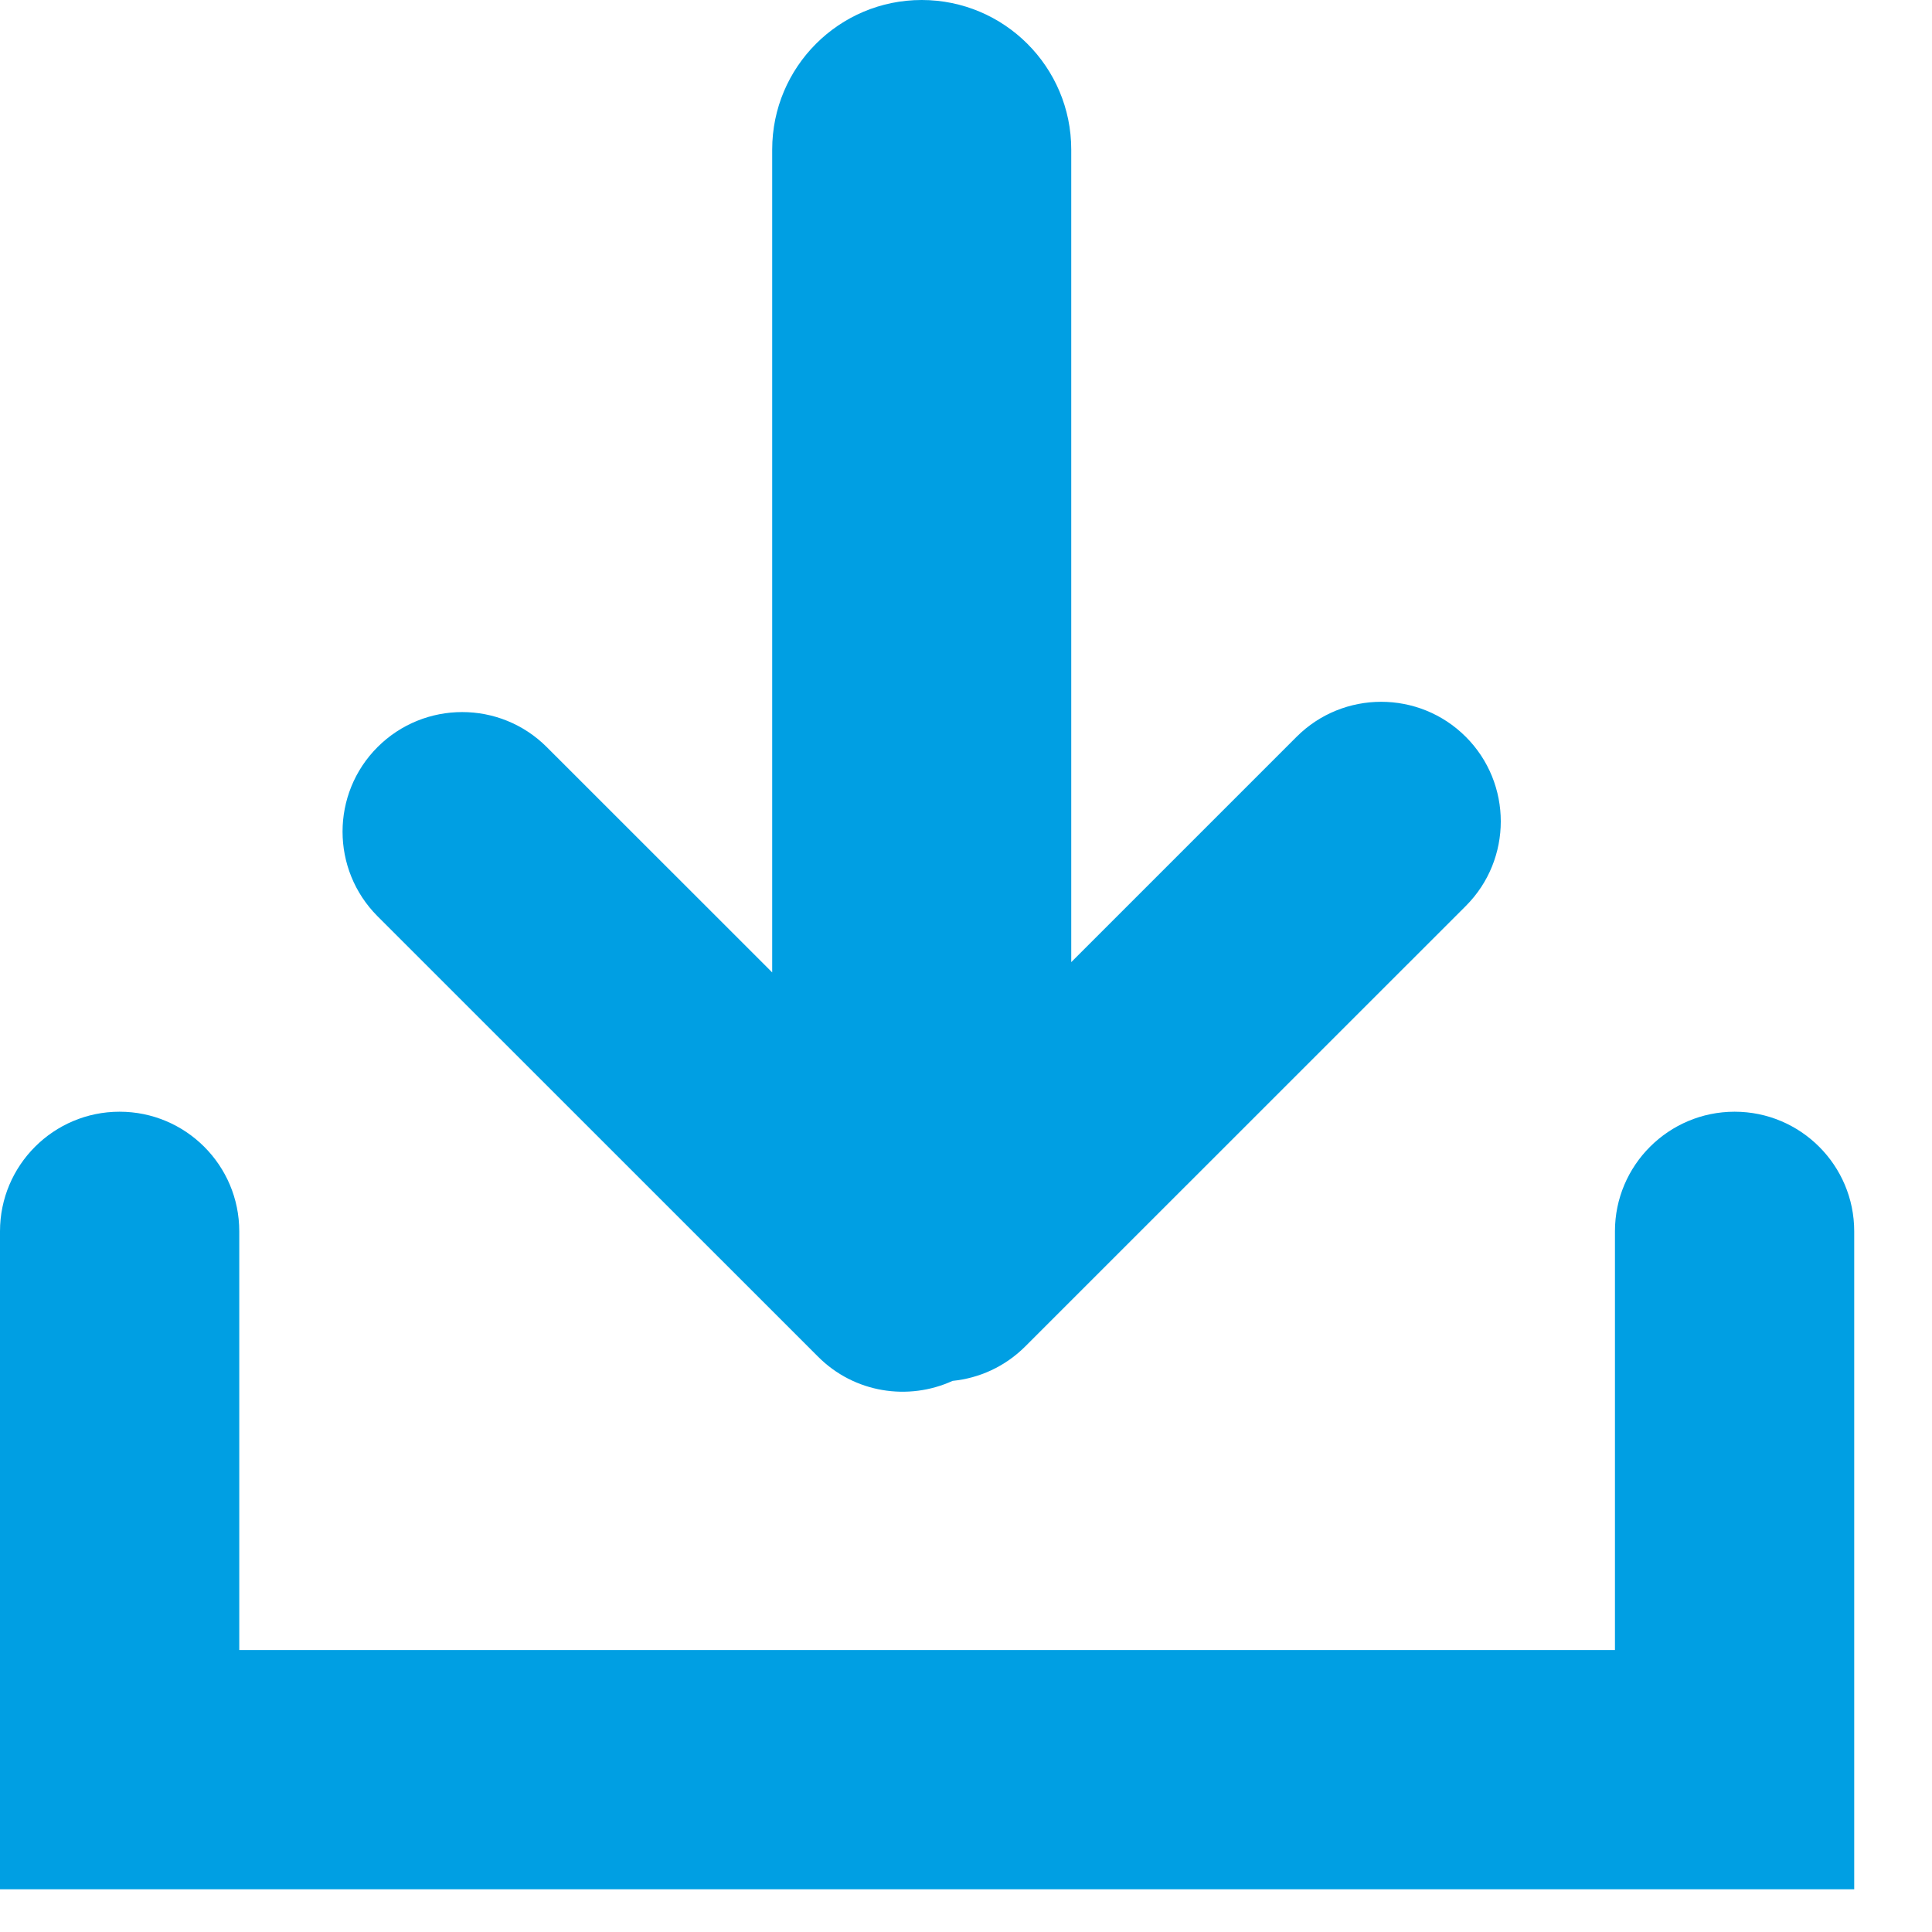
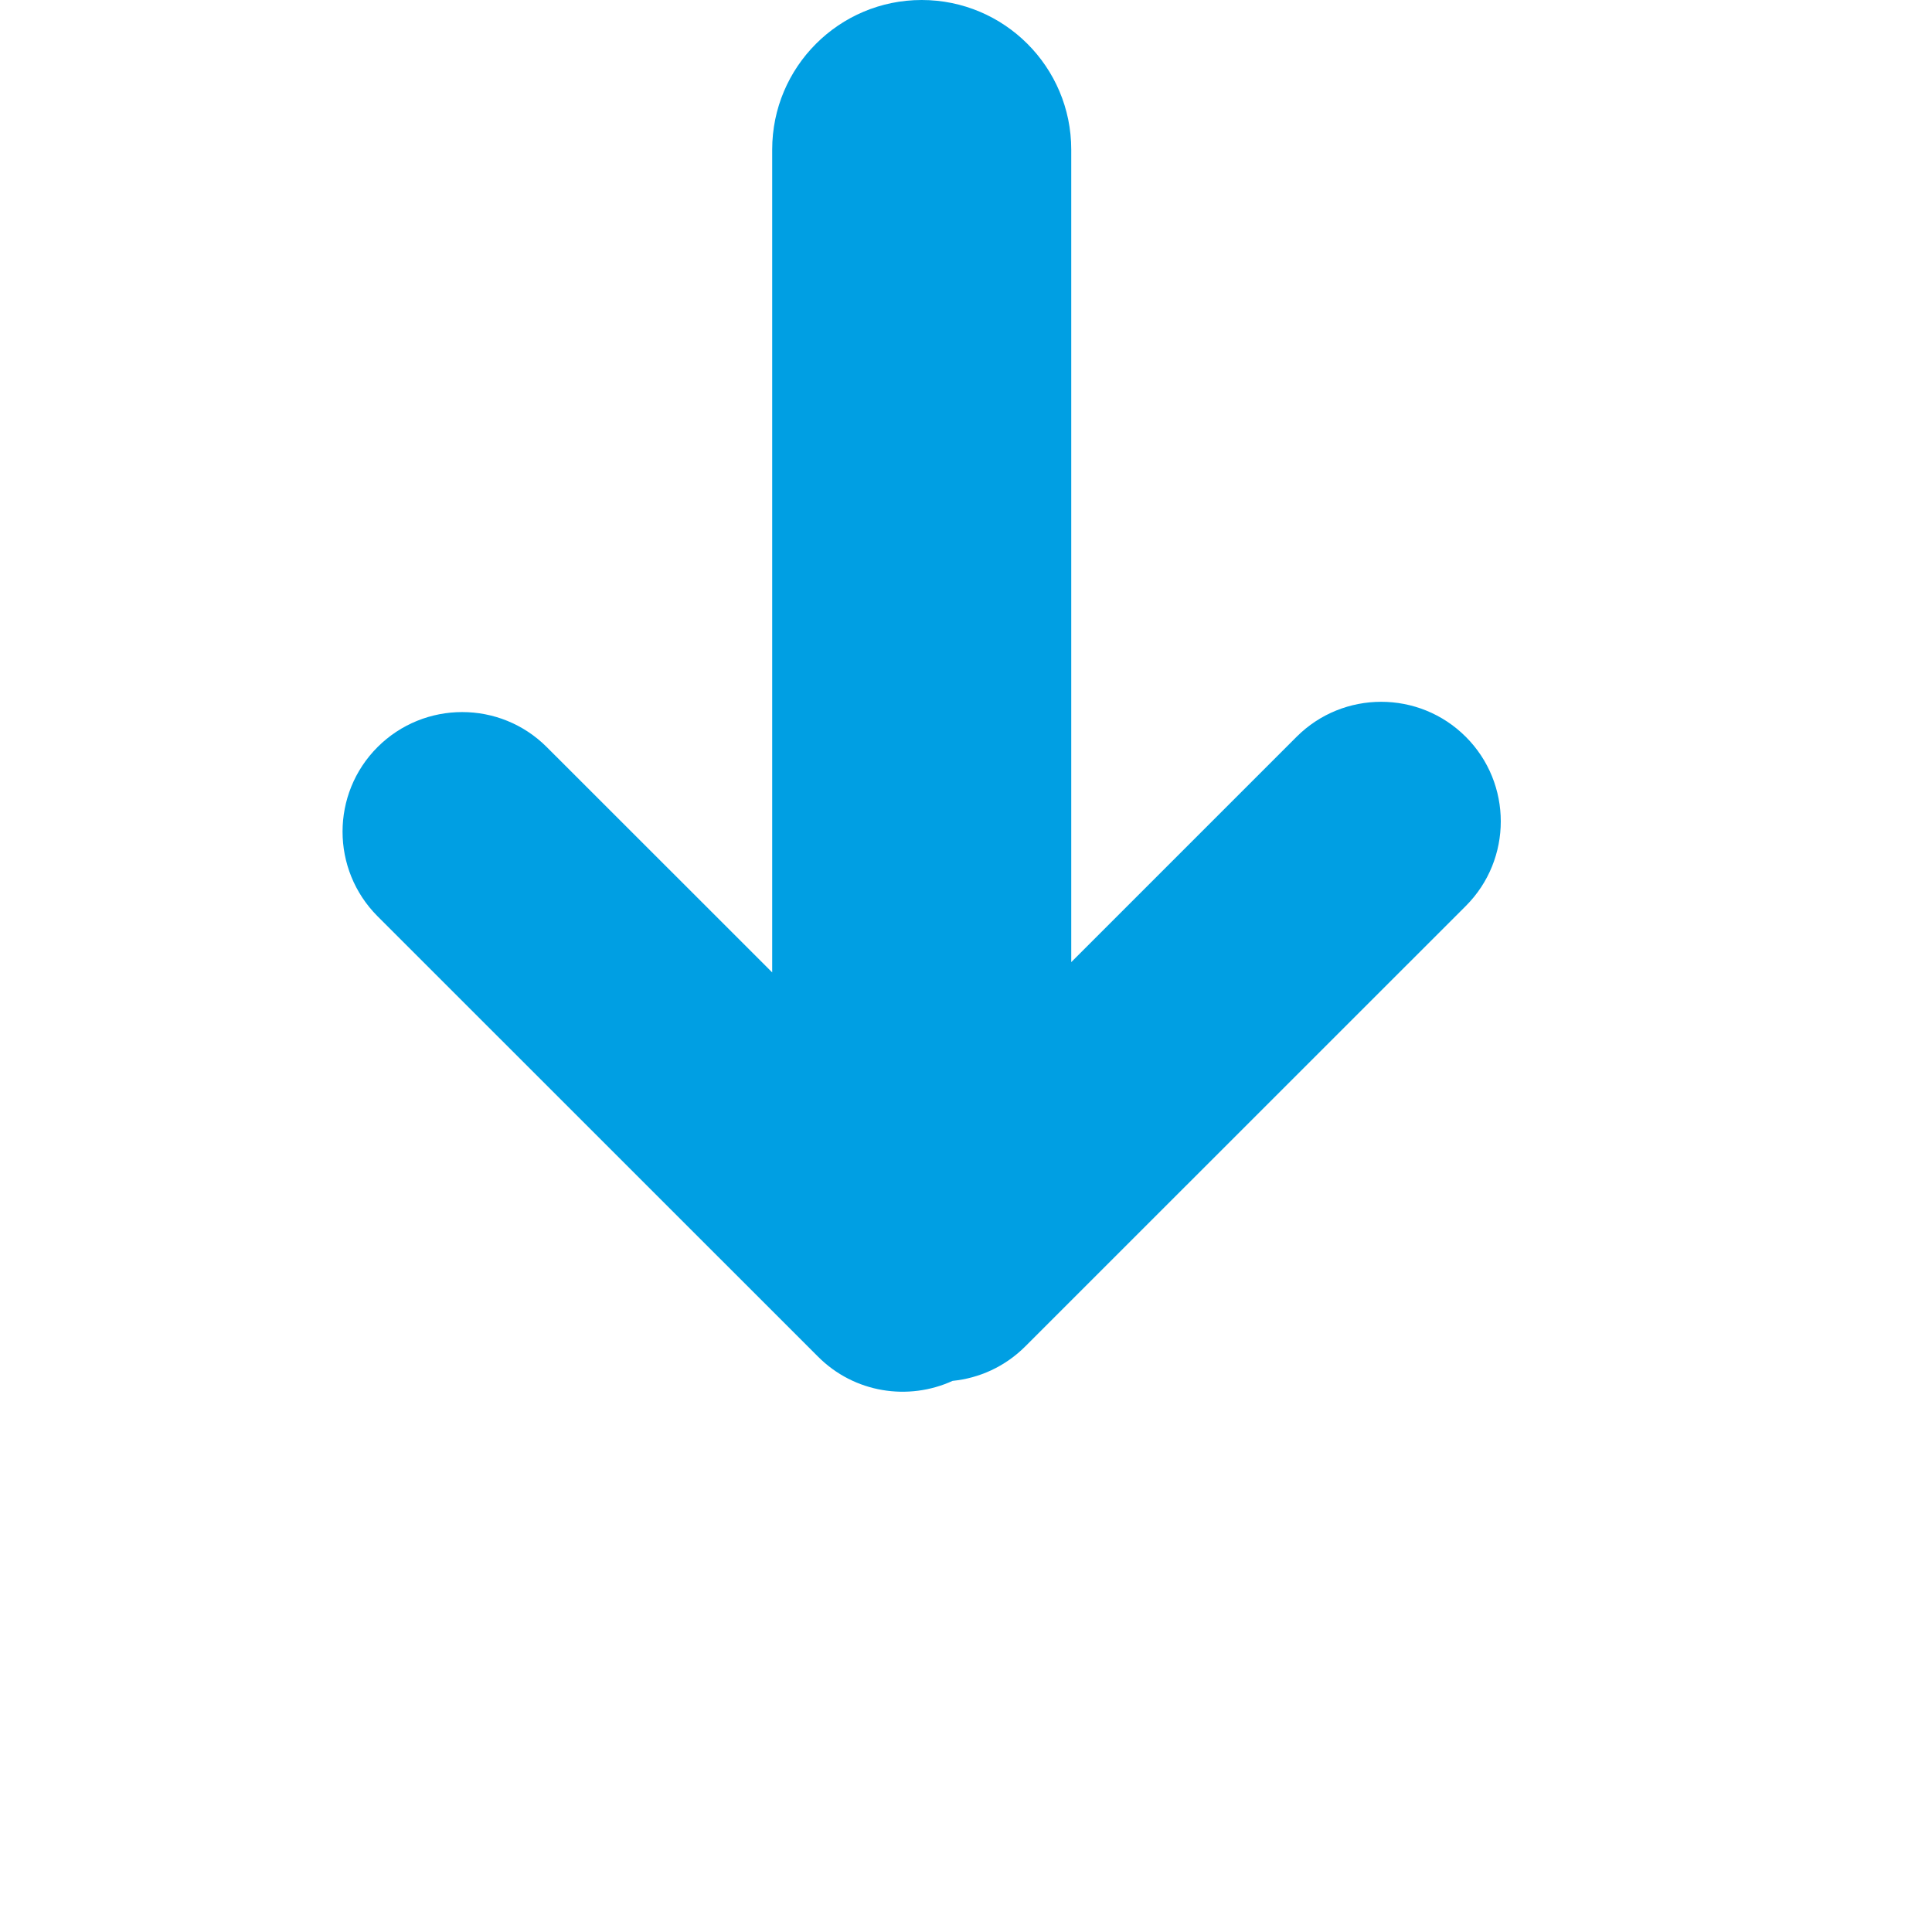
- <svg xmlns="http://www.w3.org/2000/svg" xmlns:ns1="http://www.serif.com/" width="100%" height="100%" viewBox="0 0 19 19" version="1.1" xml:space="preserve" style="fill-rule:evenodd;clip-rule:evenodd;stroke-linejoin:round;stroke-miterlimit:2;">
+ <svg xmlns="http://www.w3.org/2000/svg" width="100%" height="100%" viewBox="0 0 19 19" version="1.1" xml:space="preserve" style="fill-rule:evenodd;clip-rule:evenodd;stroke-linejoin:round;stroke-miterlimit:2;">
  <g id="down_ico">
    <g id="ico_cont">
-       <path id="down_ico1" ns1:id="down_ico" d="M0,18.58l0,-6.471c0,-0.649 0.527,-1.176 1.176,-1.176c0.65,-0 1.177,0.527 1.177,1.176l-0,4.118l13.529,-0l0,-4.118c0,-0.649 0.528,-1.176 1.177,-1.176c0.649,-0 1.176,0.527 1.176,1.176l0,6.471l-18.235,-0Z" style="fill:rgb(0,159,227);" />
-     </g>
+       </g>
    <g id="arrow_cont">
      <path id="arrow" d="M9.368,13.58c-0.435,0.199 -0.966,0.12 -1.323,-0.238l-4.332,-4.331c-0.459,-0.46 -0.459,-1.205 0,-1.664c0.46,-0.459 1.205,-0.459 1.664,-0l2.217,2.216l-0,-8.092c-0,-0.812 0.658,-1.471 1.47,-1.471c0.812,0 1.471,0.659 1.471,1.471l-0,7.991l2.216,-2.216c0.459,-0.459 1.205,-0.459 1.664,-0c0.459,0.459 0.459,1.205 -0,1.664l-4.332,4.331c-0.2,0.2 -0.454,0.313 -0.715,0.339Z" style="fill:rgb(0,159,227);" />
    </g>
  </g>
</svg>